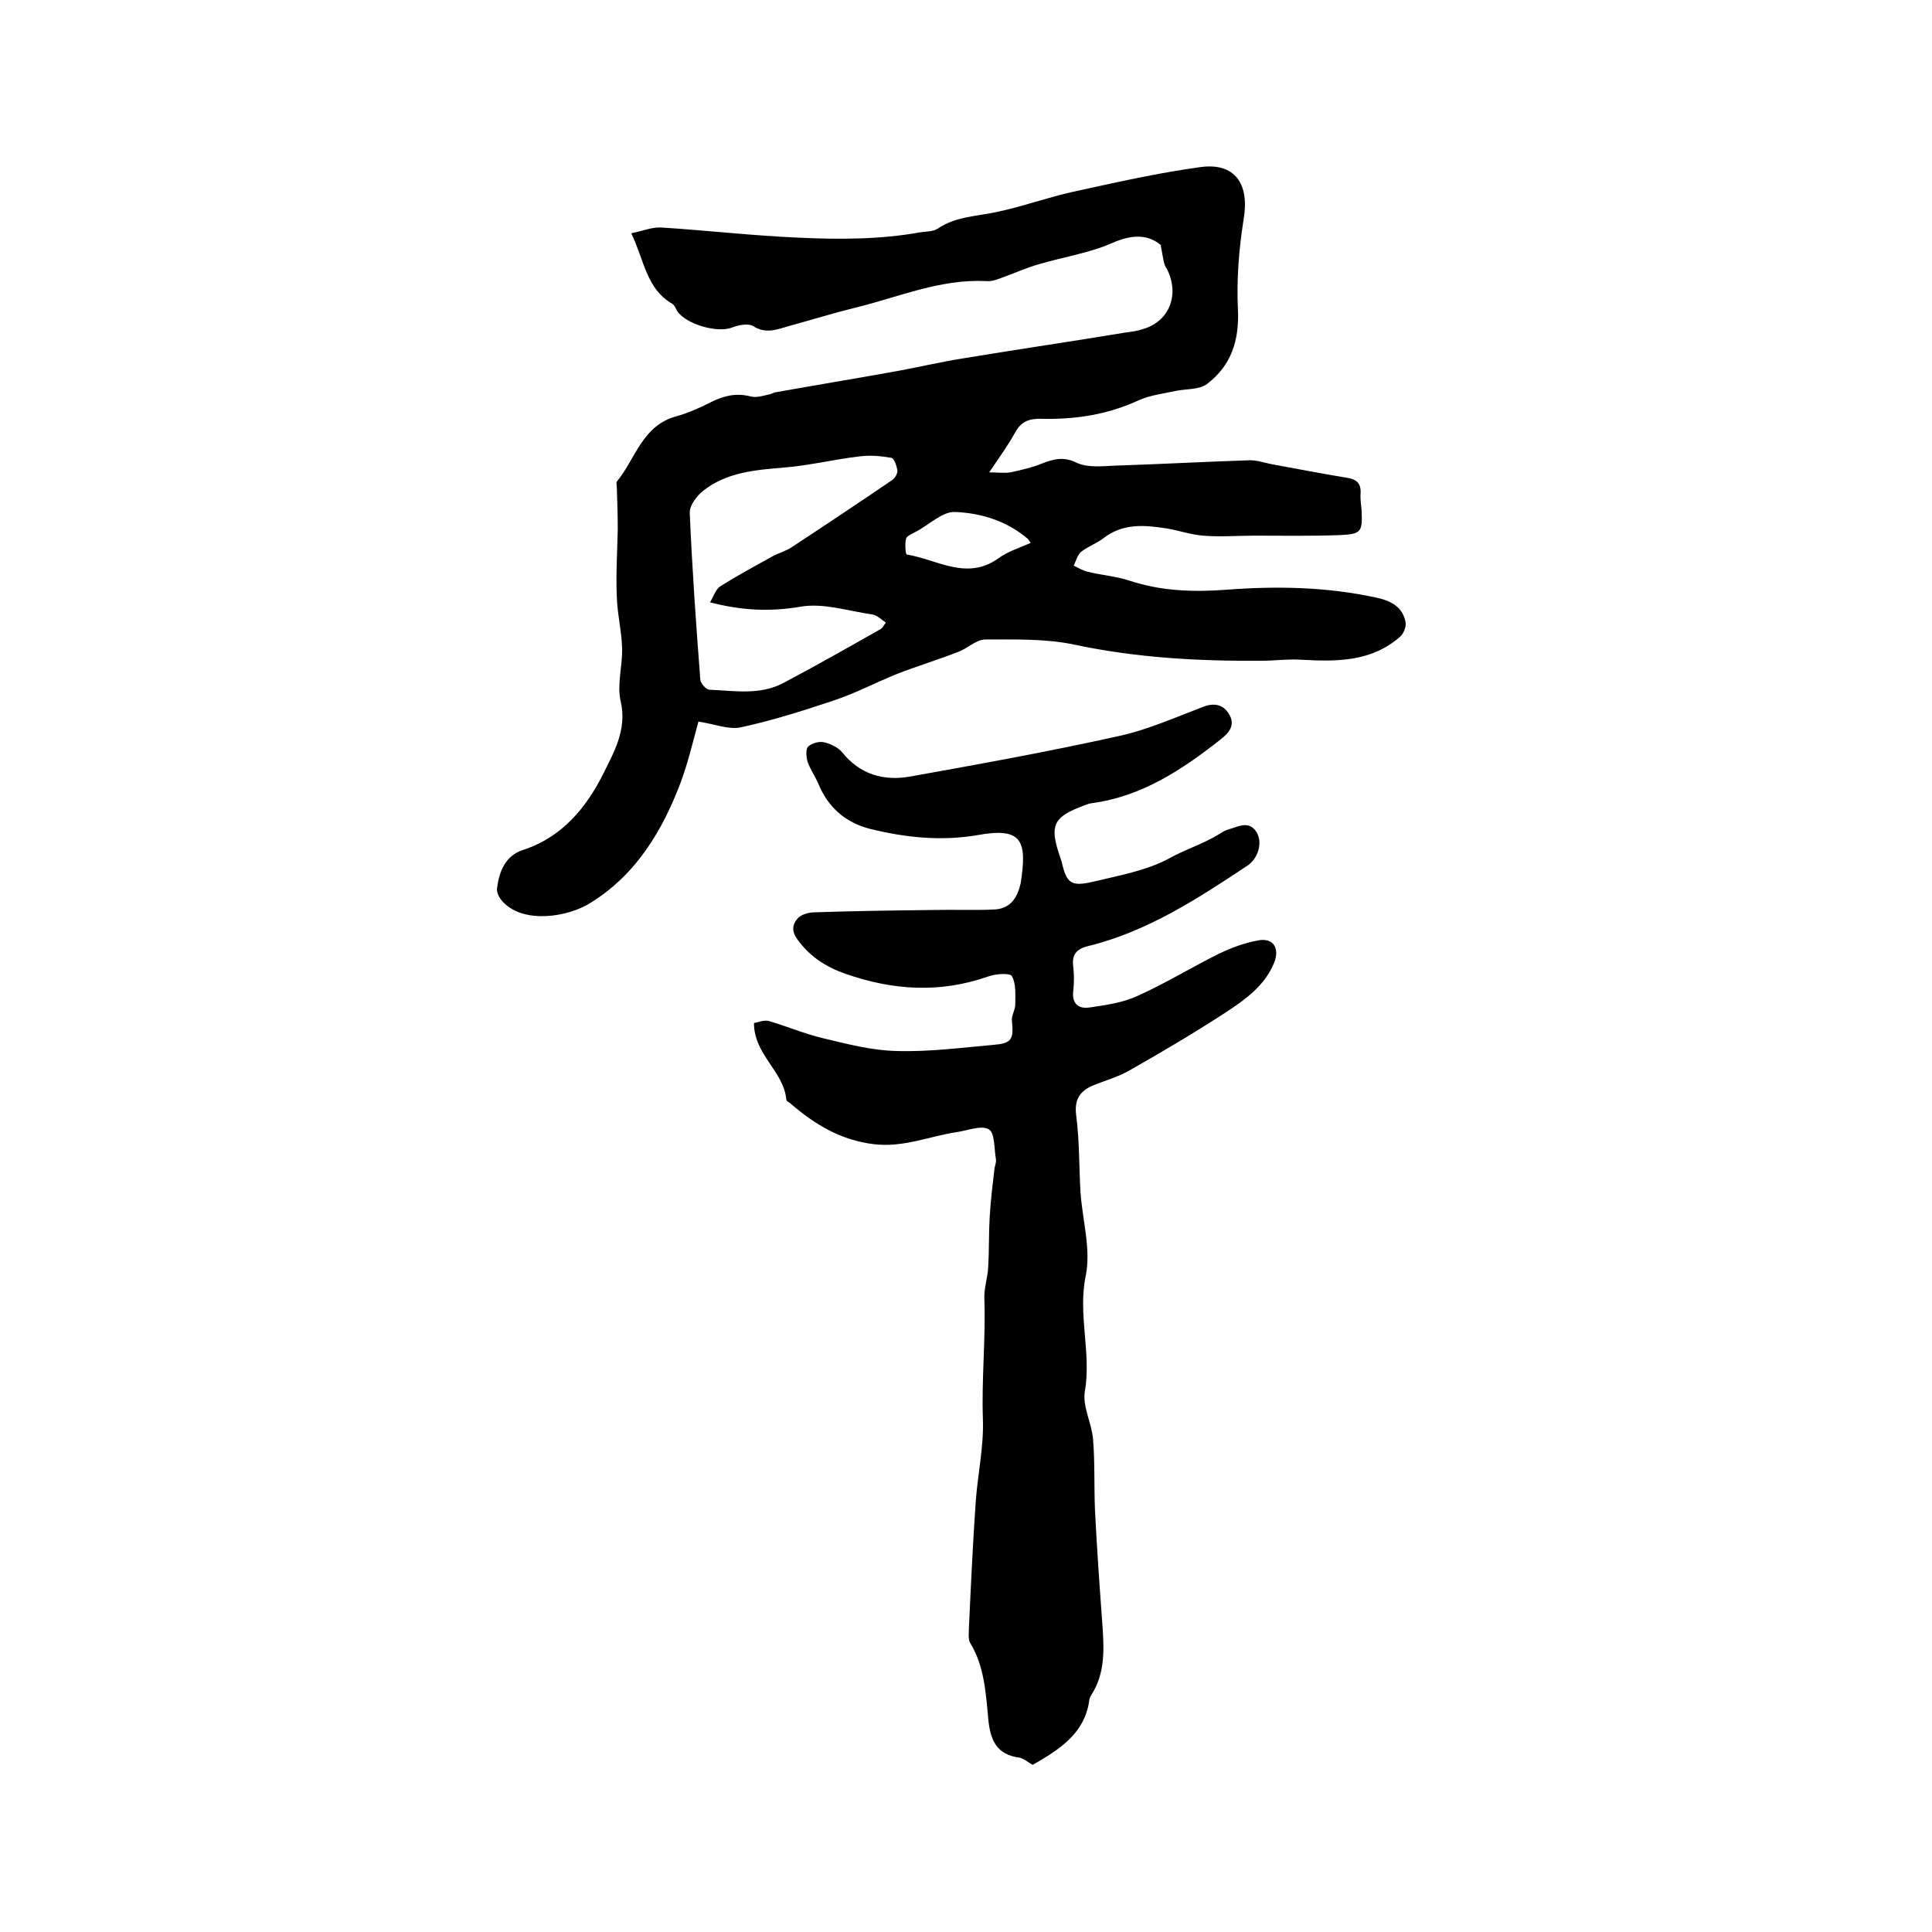
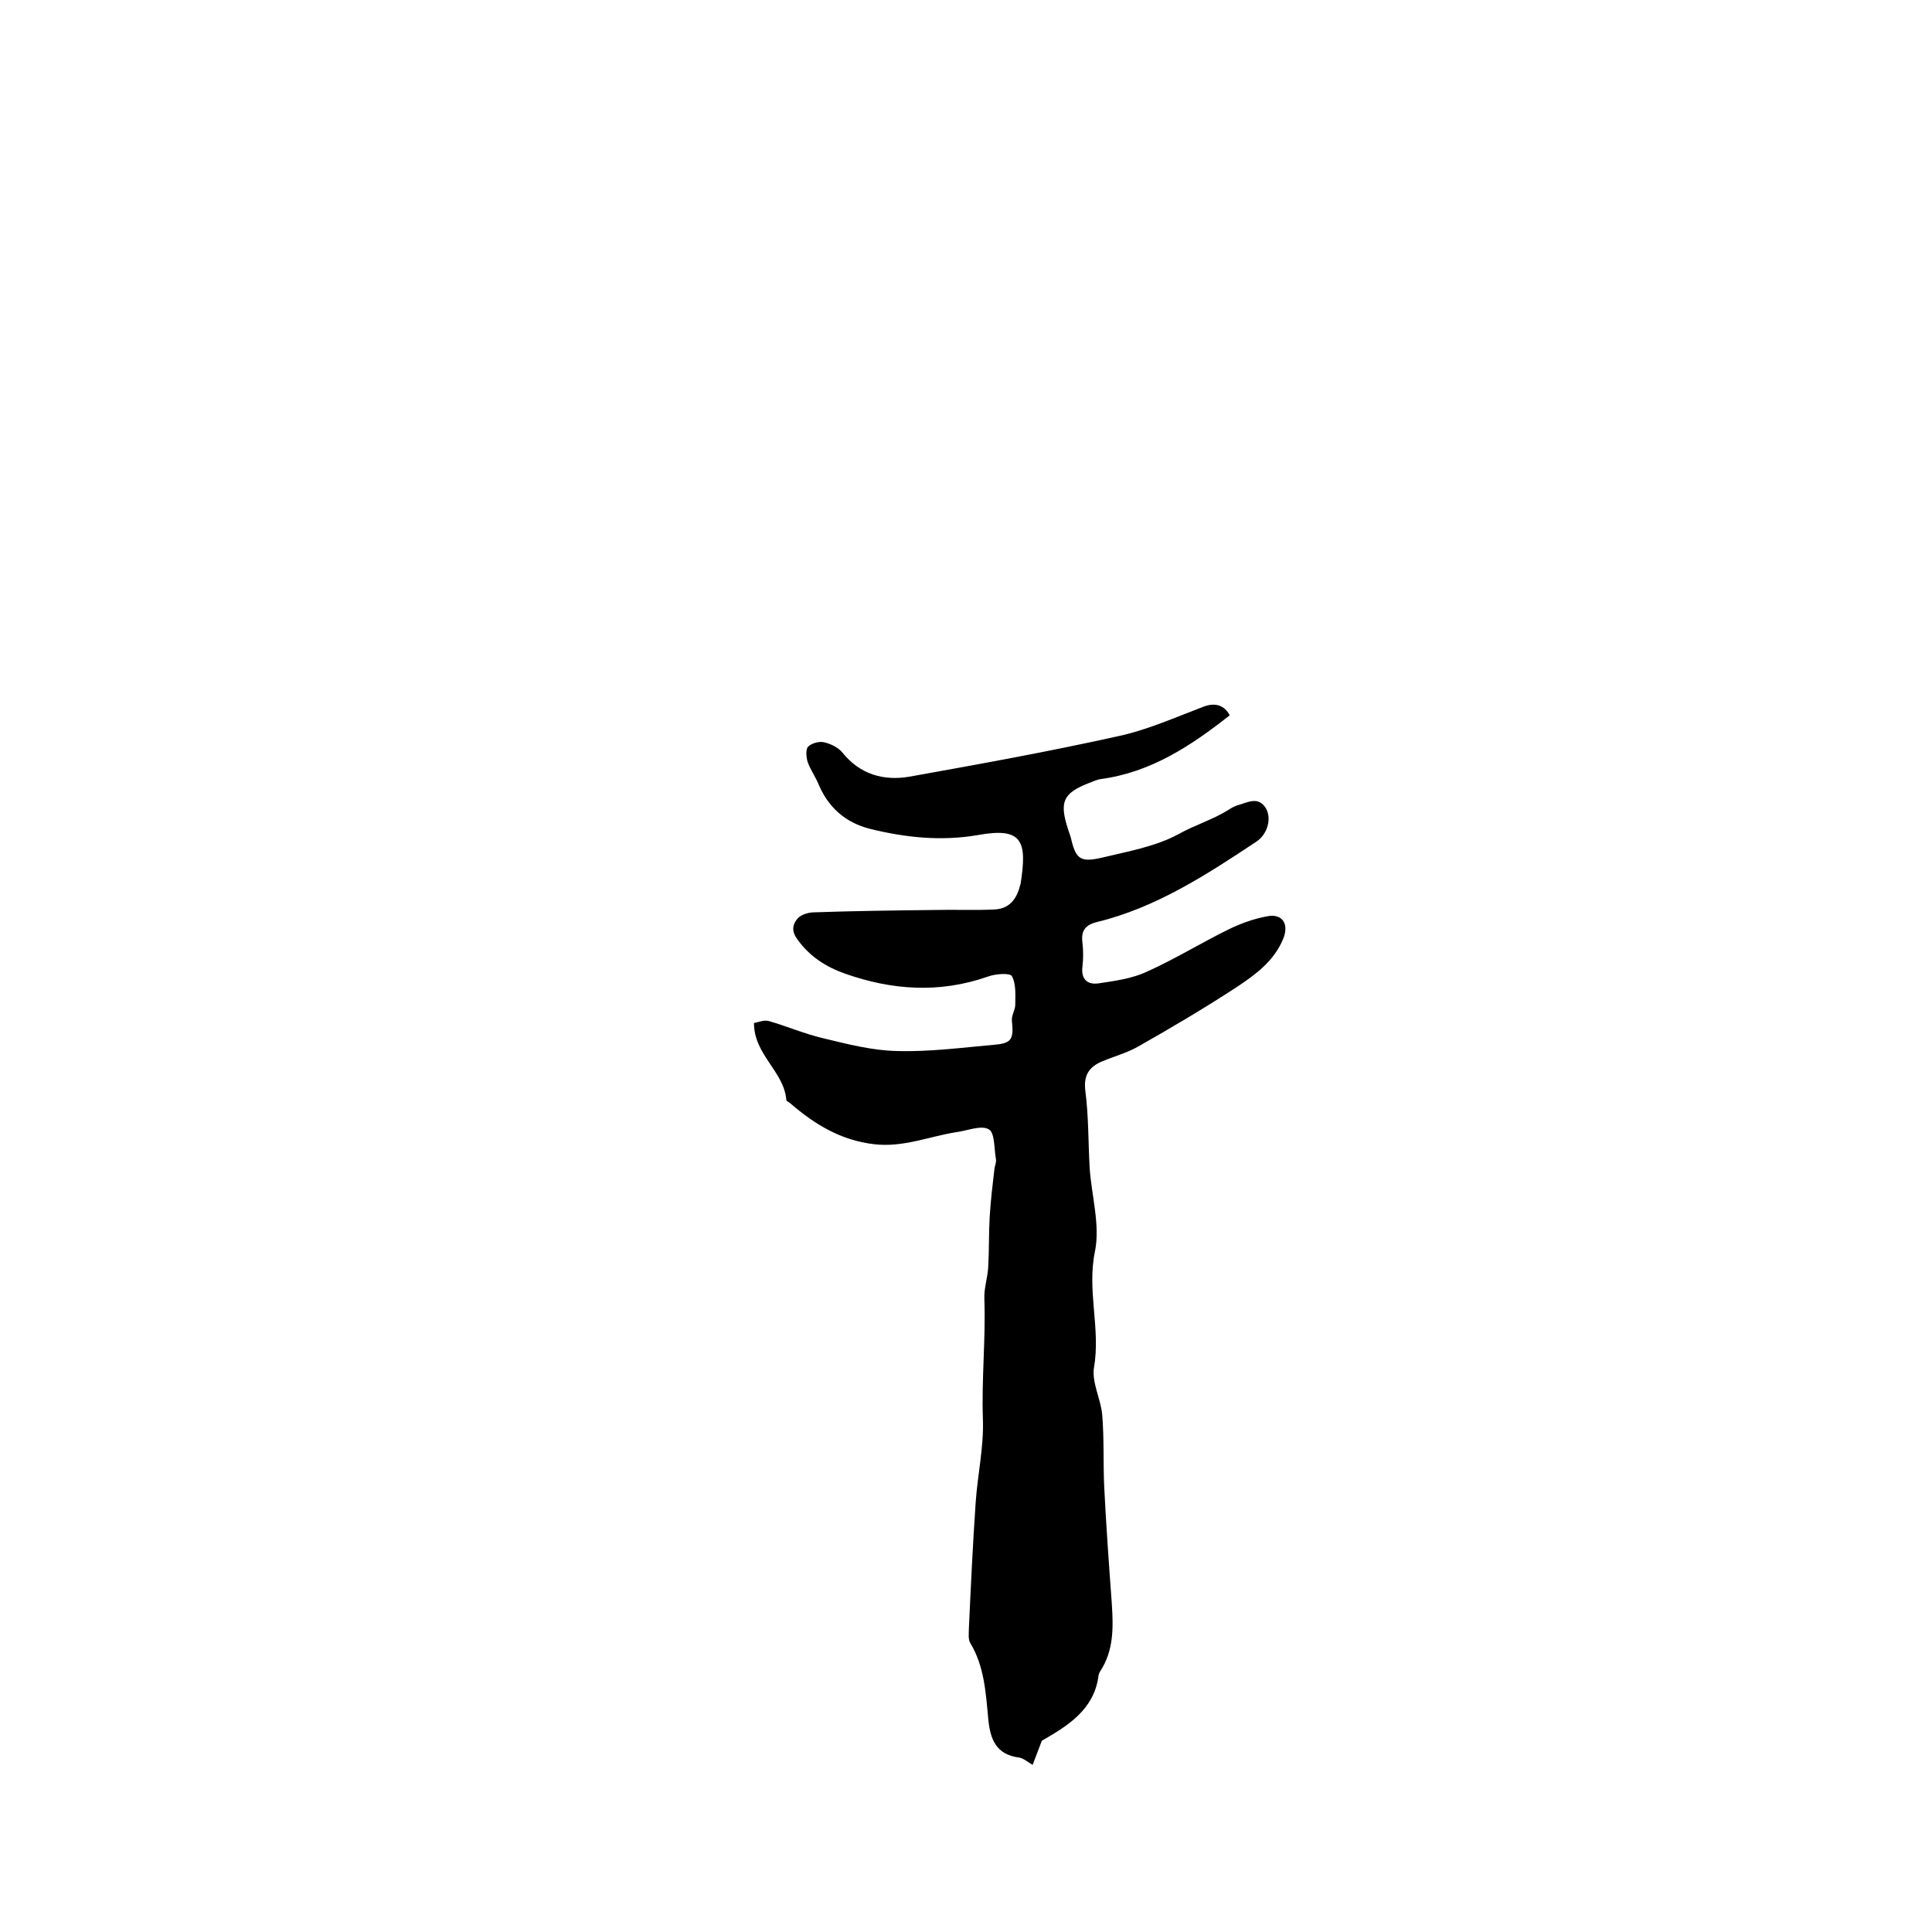
<svg xmlns="http://www.w3.org/2000/svg" enable-background="new 0 0 400 400" viewBox="0 0 400 400">
-   <path d="m240.3 50.7c-2.7-2.2-5.9-2.2-10-.4-4.8 2.1-10.1 2.9-15.2 4.4-2.5.7-4.9 1.8-7.4 2.7-1.1.4-2.3.9-3.4.8-9.6-.5-18.2 3.3-27.2 5.5-4.5 1.1-9 2.5-13.4 3.7-2.6.7-5 1.9-7.8.1-1-.6-3-.2-4.3.3-3 1.2-9.5-.6-11.4-3.4-.3-.5-.5-1.2-1-1.5-5.4-3.1-5.8-9-8.5-14.6 2.4-.5 4.3-1.3 6.2-1.2 9.5.6 18.9 1.7 28.4 2.1 8.4.4 16.9.4 25.2-1.1 1.2-.2 2.7-.1 3.7-.8 3.7-2.5 8-2.5 12.1-3.4 5.3-1.1 10.5-3 15.9-4.2 8.7-1.9 17.5-3.9 26.3-5.1 7.2-1 10.2 3.5 9 10.7-1 6.2-1.5 12.6-1.2 18.8.3 6.4-1.4 11.6-6.4 15.4-1.6 1.2-4.2 1-6.3 1.4-2.7.6-5.5.9-7.9 2-6.5 3-13.3 4-20.4 3.8-2.3 0-3.9.6-5.1 2.8-1.5 2.7-3.3 5.2-5.4 8.3 1.8 0 3.2.2 4.4 0 2.3-.5 4.5-1 6.7-1.9 2.4-.9 4.3-1.4 7-.1 2.3 1.1 5.4.7 8.1.6 9.2-.3 18.3-.8 27.5-1.1 1.7-.1 3.5.6 5.3.9 5 .9 10 1.9 15 2.7 2 .3 3 1.1 2.9 3.2-.1 1.2.1 2.3.2 3.5.2 4.6 0 5-4.8 5.2-5.8.2-11.6.1-17.3.1-3.6 0-7.2.3-10.7 0-2.6-.2-5.1-1.1-7.6-1.5-4.5-.7-9-1.1-13 2-1.4 1.1-3.2 1.7-4.6 2.8-.8.6-1.1 1.9-1.6 2.9 1 .5 2 1.1 3 1.3 2.8.7 5.8.9 8.5 1.8 6.6 2.2 13.3 2.4 20.1 1.9 10.4-.8 20.7-.6 30.9 1.6 2.9.6 5.6 1.8 6.2 5.1.2.9-.4 2.4-1.1 3-5.9 5.2-13 5.2-20.3 4.8-2.8-.2-5.7.2-8.5.2-12.9.1-25.7-.6-38.5-3.3-6-1.3-12.4-1.1-18.6-1.1-1.9 0-3.7 1.9-5.7 2.6-4.1 1.6-8.4 2.9-12.5 4.5-4.5 1.8-8.8 4.1-13.4 5.6-6.3 2.1-12.6 4.1-19.1 5.5-2.5.5-5.3-.7-8.7-1.2-1.1 4-2.1 8.3-3.6 12.4-3.8 10.1-9.2 19.2-18.7 25.1-4.7 3-13.8 4.4-18.1-.1-.7-.7-1.4-1.9-1.3-2.8.4-3.5 1.7-6.8 5.3-8 8.1-2.6 13.1-8.7 16.6-15.6 2.2-4.5 5.1-9.3 3.7-15.2-.8-3.5.4-7.3.3-11-.1-3.6-1-7.1-1.1-10.7-.2-4.6.1-9.2.2-13.9 0-2.9-.1-5.9-.2-8.8 0-.4-.2-1 .1-1.2 3.8-4.7 5.2-11.5 12.2-13.4 2.5-.7 5-1.8 7.3-3 2.7-1.3 5.2-1.9 8.2-1.1 1.2.3 2.6-.2 4-.5.4-.1.8-.4 1.2-.4 7.8-1.4 15.7-2.7 23.5-4.1 5.3-.9 10.5-2.2 15.8-3 10.9-1.8 21.8-3.4 32.7-5.2 1.3-.2 2.5-.3 3.7-.7 5.7-1.5 7.9-7.2 5.2-12.5-.7-.8-.8-2.5-1.3-5zm-93.3 74c.7-1.1 1.1-2.6 2.1-3.3 3.5-2.2 7.2-4.2 10.8-6.2 1.3-.7 2.8-1.1 4-1.9 7-4.6 13.9-9.2 20.8-13.9.6-.4 1.1-1.3 1.1-1.9-.1-1-.7-2.6-1.2-2.7-2.2-.4-4.5-.6-6.7-.3-5.2.6-10.4 1.9-15.6 2.3-6 .5-11.9 1-16.7 4.8-1.3 1-2.8 3-2.8 4.5.5 11.6 1.3 23.1 2.2 34.7.1.7 1.2 2 1.9 2 5.1.2 10.4 1.2 15.3-1.4 6.8-3.6 13.5-7.4 20.2-11.2.3-.2.5-.6 1-1.3-1-.7-1.9-1.6-2.9-1.7-4.9-.7-10-2.4-14.7-1.6-6.4 1.1-12.3.8-18.8-.9zm66.4-12.3c-.3-.4-.5-.8-.8-1-4.3-3.6-9.6-5.2-14.9-5.4-2.6-.1-5.4 2.7-8.1 4.1-.7.4-1.8.8-2 1.4-.3 1.1-.1 3.2.1 3.3 6.3 1 12.4 5.5 19 .8 1.9-1.4 4.2-2.1 6.7-3.2z" />
-   <path d="m213.8 365.4c-.9-.5-1.8-1.3-2.7-1.5-4.9-.6-6.1-3.8-6.5-8.1-.5-5.3-.8-10.8-3.7-15.6-.5-.8-.3-2.1-.3-3.1.4-8.7.8-17.3 1.4-26 .4-5.8 1.7-11.5 1.5-17.2-.3-8.4.6-16.7.3-25-.1-2.2.7-4.4.8-6.6.2-3.4.1-6.8.3-10.3.2-3.4.6-6.7 1-10.1.1-.6.4-1.3.3-1.9-.4-2.2-.2-5.5-1.5-6.2-1.6-.9-4.4.3-6.7.6-5.7.9-11 3.2-17 2.5-6.9-.8-12.3-4.1-17.3-8.4-.3-.3-.9-.5-.9-.8-.5-5.9-6.7-9.3-6.7-15.9.8-.1 2-.7 3.1-.4 3.8 1.1 7.5 2.7 11.4 3.6 5 1.2 10 2.5 15.1 2.6 6.7.2 13.5-.7 20.2-1.3 3.6-.3 4-1.2 3.6-5-.1-1.1.7-2.2.7-3.3 0-2 .2-4.3-.7-5.9-.4-.7-3.4-.5-5 .1-10 3.5-19.8 2.8-29.5-.6-4-1.4-7.4-3.6-9.9-7.1-1.2-1.6-1.1-3 0-4.3.7-.8 2-1.2 3.1-1.3 8.4-.3 16.9-.4 25.3-.5 4.1-.1 8.2.1 12.3-.1 3.1-.1 4.7-2.1 5.4-5 0-.1.1-.2.1-.3 1.4-8.9.4-11.8-8.9-10.1-7.6 1.3-15 .5-22.3-1.3-5.1-1.3-8.7-4.5-10.7-9.4-.7-1.6-1.7-3-2.2-4.5-.3-1-.4-2.6.1-3.1.7-.7 2.3-1.2 3.4-.9 1.3.3 2.9 1.1 3.7 2.1 3.7 4.6 8.6 5.9 13.9 5 14.5-2.6 28.9-5.2 43.3-8.4 6-1.3 11.8-3.9 17.6-6.1 2.4-.9 4.3-.3 5.4 1.8s-.1 3.6-1.9 5c-8 6.3-16.3 11.8-26.7 13.2-.8.1-1.6.5-2.4.8-5.4 2.1-6.2 3.9-4.4 9.5.2.6.4 1.2.6 1.8 1 4.4 1.9 5.2 6.3 4.2 5.4-1.3 11.2-2.3 16-4.9 3.4-1.9 7.1-3 10.3-5 .6-.4 1.3-.8 2-1 1.9-.5 4.1-1.9 5.7.5 1.4 2.2.4 5.5-1.8 7-10.4 6.9-20.8 13.7-33.1 16.7-2.4.6-3.3 1.8-3 4.2.2 1.7.2 3.4 0 5.1-.3 2.6 1.1 3.7 3.3 3.4 3.4-.5 7-1 10-2.4 5.8-2.6 11.3-6 17-8.8 2.5-1.2 5.2-2.2 8-2.7 3.1-.6 4.5 1.6 3.3 4.6-1.9 4.7-5.8 7.5-9.7 10.1-6.6 4.3-13.5 8.4-20.4 12.3-2.3 1.3-4.9 2-7.3 3-2.7 1.1-4 2.8-3.6 6.1.7 5.3.6 10.7.9 16 .4 5.8 2.2 11.8 1.1 17.3-1.7 8.1 1.2 16-.2 24-.5 3.1 1.4 6.5 1.7 9.8.4 4.8.2 9.7.4 14.6.4 8.2 1 16.5 1.6 24.7.3 4.8.4 9.5-2.4 13.8-.2.3-.4.8-.4 1.2-1 6.8-6.3 10.1-11.7 13.2z" />
+   <path d="m213.8 365.4c-.9-.5-1.8-1.3-2.7-1.5-4.9-.6-6.1-3.8-6.5-8.1-.5-5.3-.8-10.8-3.7-15.6-.5-.8-.3-2.1-.3-3.1.4-8.7.8-17.3 1.4-26 .4-5.8 1.7-11.5 1.5-17.2-.3-8.4.6-16.7.3-25-.1-2.2.7-4.4.8-6.6.2-3.4.1-6.8.3-10.3.2-3.4.6-6.7 1-10.1.1-.6.4-1.3.3-1.9-.4-2.2-.2-5.5-1.5-6.2-1.6-.9-4.4.3-6.7.6-5.7.9-11 3.2-17 2.5-6.9-.8-12.3-4.1-17.3-8.4-.3-.3-.9-.5-.9-.8-.5-5.9-6.7-9.3-6.7-15.9.8-.1 2-.7 3.1-.4 3.8 1.1 7.5 2.7 11.4 3.6 5 1.2 10 2.5 15.1 2.6 6.7.2 13.5-.7 20.2-1.3 3.6-.3 4-1.2 3.6-5-.1-1.1.7-2.2.7-3.3 0-2 .2-4.3-.7-5.9-.4-.7-3.4-.5-5 .1-10 3.5-19.8 2.8-29.5-.6-4-1.4-7.4-3.6-9.9-7.1-1.2-1.6-1.1-3 0-4.3.7-.8 2-1.2 3.1-1.3 8.4-.3 16.9-.4 25.3-.5 4.1-.1 8.2.1 12.3-.1 3.1-.1 4.7-2.1 5.4-5 0-.1.1-.2.1-.3 1.4-8.9.4-11.8-8.9-10.1-7.6 1.3-15 .5-22.3-1.3-5.1-1.3-8.7-4.5-10.7-9.4-.7-1.6-1.7-3-2.2-4.5-.3-1-.4-2.6.1-3.1.7-.7 2.3-1.2 3.4-.9 1.3.3 2.9 1.1 3.7 2.1 3.7 4.6 8.6 5.9 13.9 5 14.5-2.6 28.9-5.2 43.3-8.4 6-1.3 11.8-3.9 17.6-6.1 2.4-.9 4.3-.3 5.4 1.8c-8 6.3-16.3 11.8-26.7 13.2-.8.1-1.6.5-2.4.8-5.4 2.1-6.2 3.9-4.4 9.5.2.6.4 1.2.6 1.8 1 4.4 1.9 5.2 6.3 4.2 5.4-1.3 11.2-2.3 16-4.9 3.4-1.9 7.1-3 10.3-5 .6-.4 1.3-.8 2-1 1.9-.5 4.1-1.9 5.7.5 1.4 2.2.4 5.5-1.8 7-10.4 6.9-20.8 13.7-33.1 16.7-2.4.6-3.3 1.8-3 4.2.2 1.7.2 3.4 0 5.1-.3 2.6 1.1 3.7 3.3 3.4 3.4-.5 7-1 10-2.4 5.8-2.6 11.3-6 17-8.8 2.5-1.2 5.2-2.2 8-2.7 3.1-.6 4.5 1.6 3.3 4.6-1.9 4.7-5.8 7.5-9.7 10.1-6.6 4.3-13.5 8.4-20.4 12.3-2.3 1.3-4.9 2-7.3 3-2.7 1.1-4 2.8-3.6 6.1.7 5.3.6 10.7.9 16 .4 5.8 2.2 11.8 1.1 17.3-1.7 8.1 1.2 16-.2 24-.5 3.1 1.4 6.5 1.7 9.8.4 4.8.2 9.7.4 14.6.4 8.2 1 16.5 1.6 24.7.3 4.8.4 9.5-2.4 13.8-.2.3-.4.8-.4 1.2-1 6.8-6.3 10.1-11.7 13.2z" />
</svg>